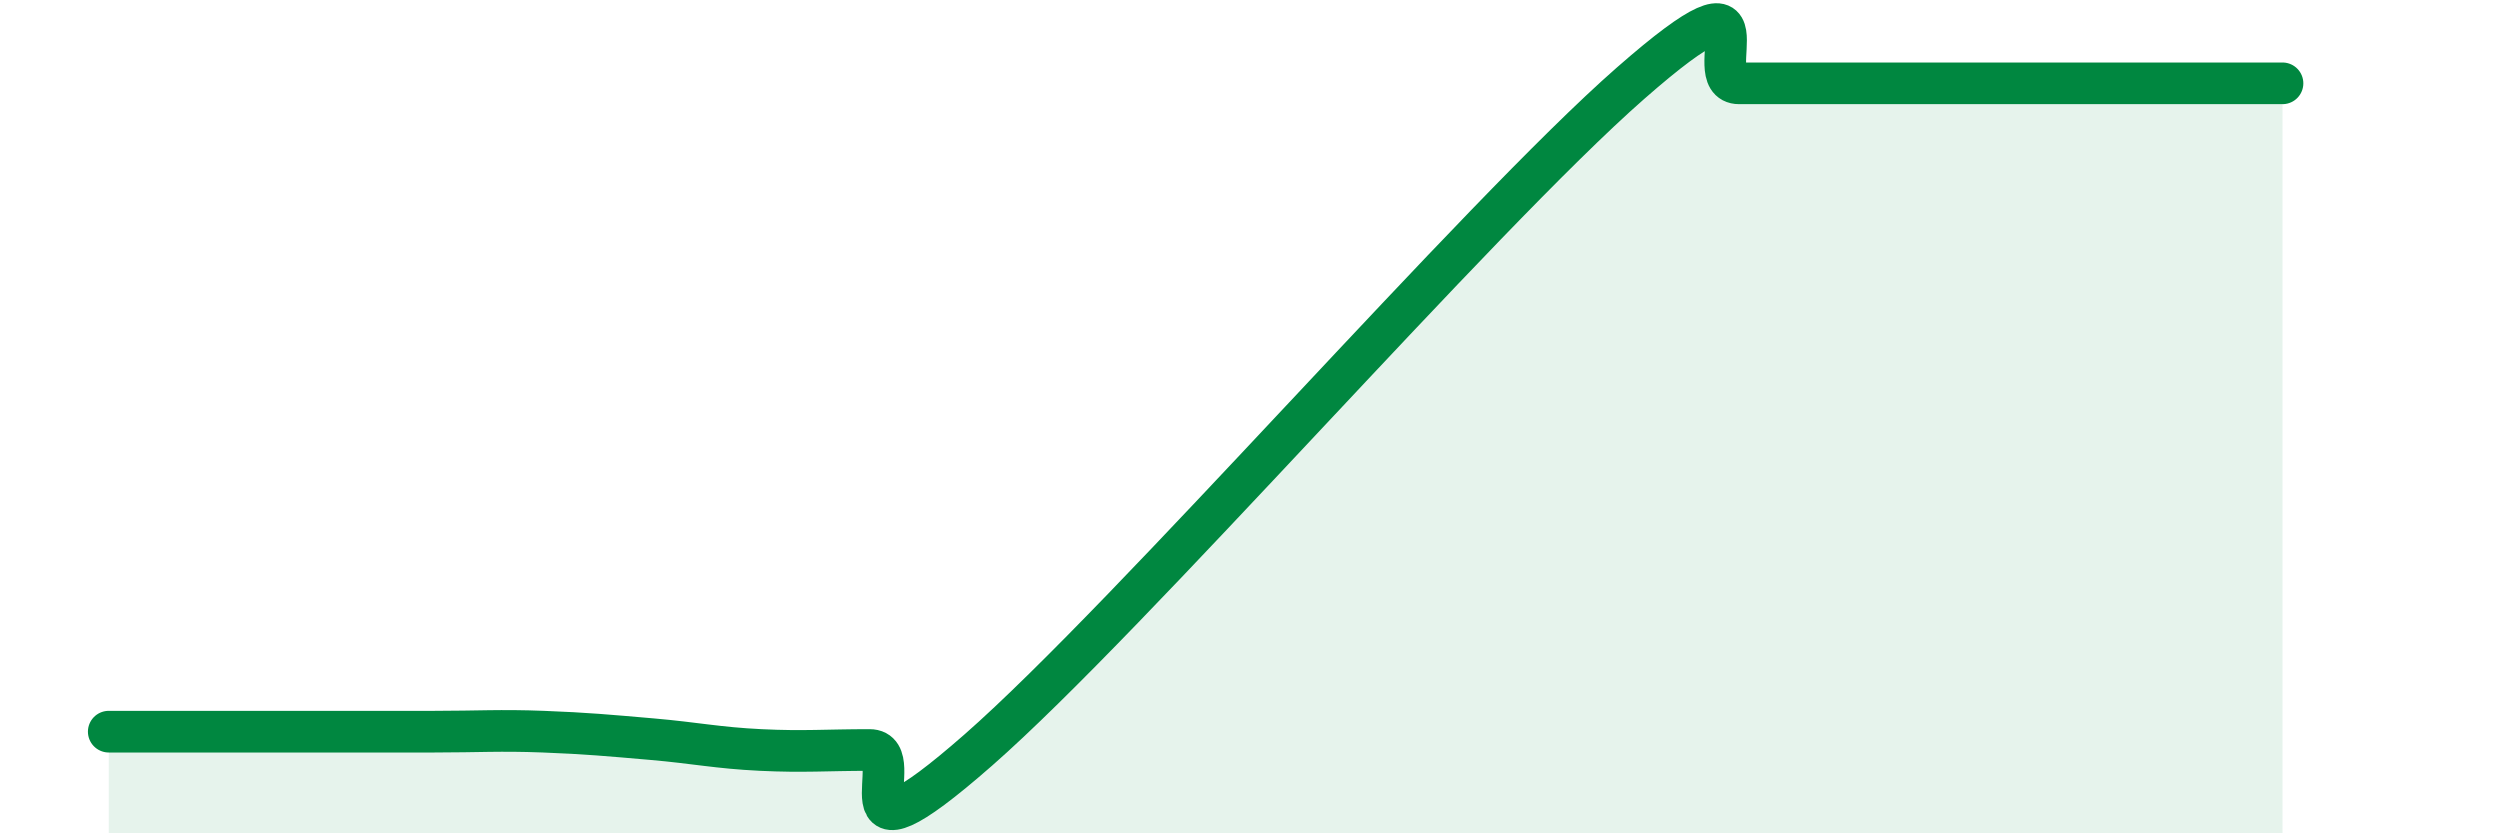
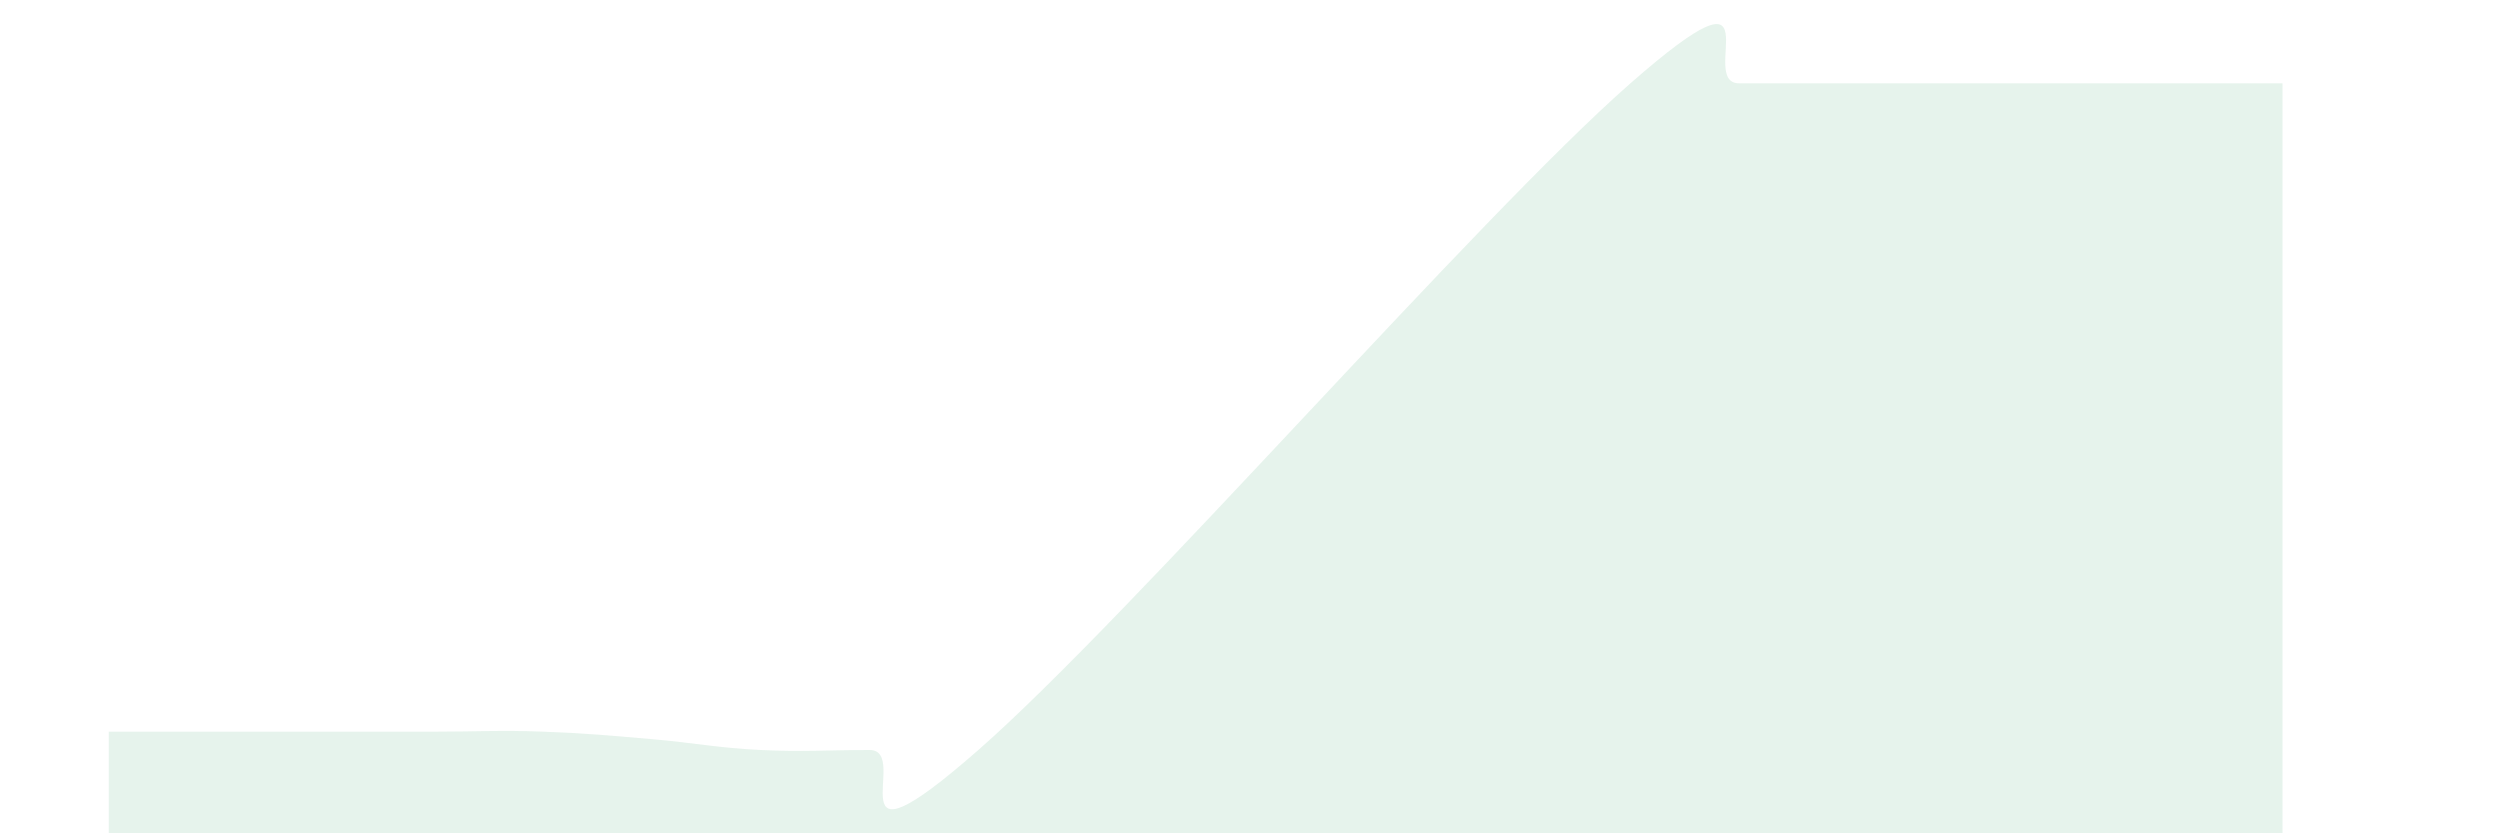
<svg xmlns="http://www.w3.org/2000/svg" width="60" height="20" viewBox="0 0 60 20">
  <path d="M 2.61,17.56 C 3.13,17.56 4.18,17.56 5.22,17.56 C 6.26,17.56 6.79,17.56 7.83,17.56 C 8.87,17.56 9.39,17.56 10.43,17.56 C 11.47,17.56 12,17.52 13.04,17.56 C 14.08,17.6 14.61,17.65 15.65,17.74 C 16.69,17.83 17.22,17.95 18.26,18 C 19.3,18.05 19.83,18 20.87,18 C 21.91,18 19.83,21.2 23.48,18 C 27.13,14.8 35.48,5.2 39.13,2 C 42.78,-1.2 40.7,2 41.74,2 C 42.78,2 43.31,2 44.35,2 C 45.39,2 45.92,2 46.96,2 C 48,2 48.53,2 49.57,2 C 50.61,2 51.13,2 52.17,2 C 53.21,2 54.26,2 54.78,2L54.78 20L2.61 20Z" fill="#008740" opacity="0.1" stroke-linecap="round" stroke-linejoin="round" />
-   <path d="M 2.61,17.56 C 3.13,17.56 4.18,17.56 5.22,17.56 C 6.26,17.56 6.79,17.56 7.83,17.56 C 8.87,17.56 9.39,17.56 10.43,17.56 C 11.47,17.56 12,17.52 13.04,17.56 C 14.08,17.6 14.61,17.65 15.65,17.74 C 16.69,17.83 17.22,17.95 18.26,18 C 19.3,18.05 19.83,18 20.87,18 C 21.91,18 19.83,21.2 23.48,18 C 27.13,14.8 35.48,5.2 39.13,2 C 42.78,-1.2 40.7,2 41.74,2 C 42.78,2 43.31,2 44.35,2 C 45.39,2 45.92,2 46.96,2 C 48,2 48.53,2 49.57,2 C 50.61,2 51.13,2 52.17,2 C 53.21,2 54.26,2 54.78,2" stroke="#008740" stroke-width="1" fill="none" stroke-linecap="round" stroke-linejoin="round" />
</svg>